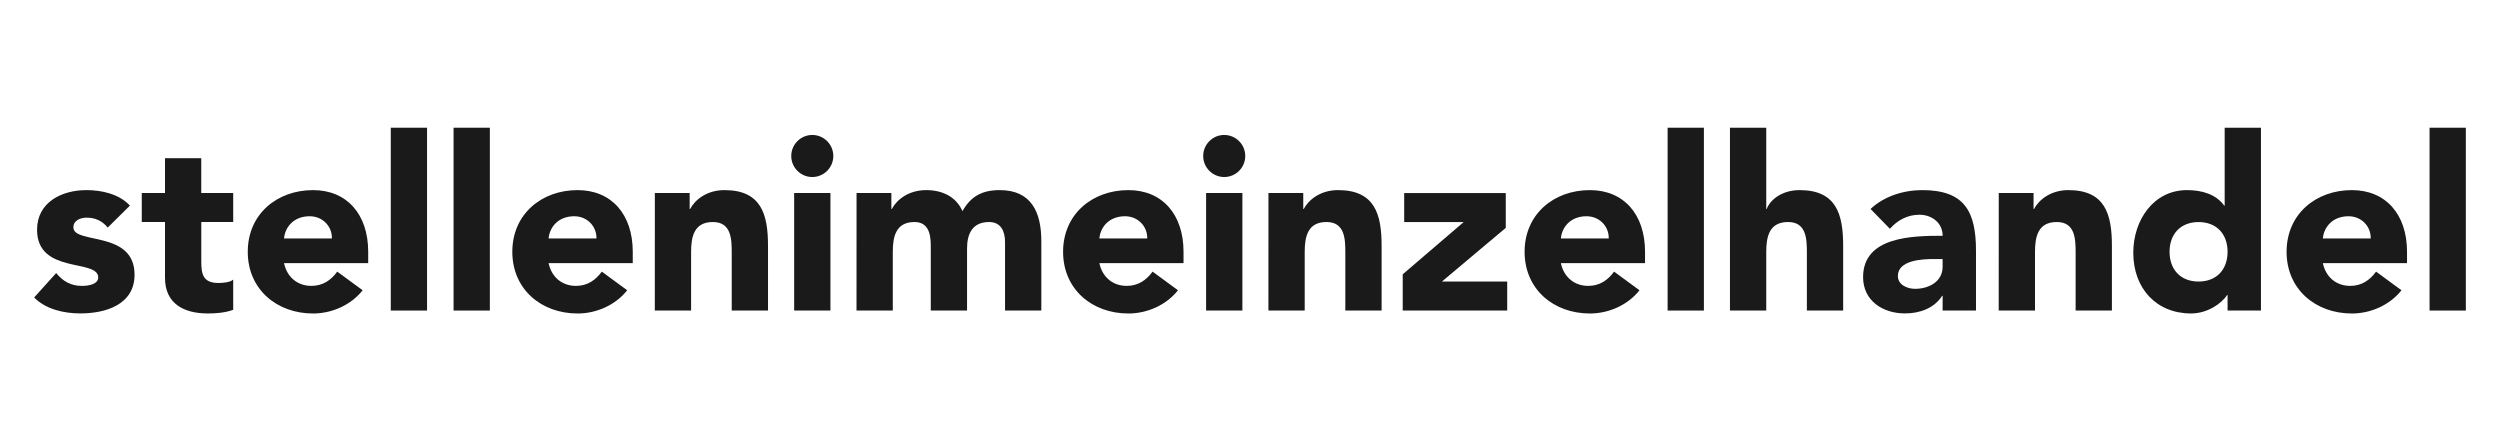
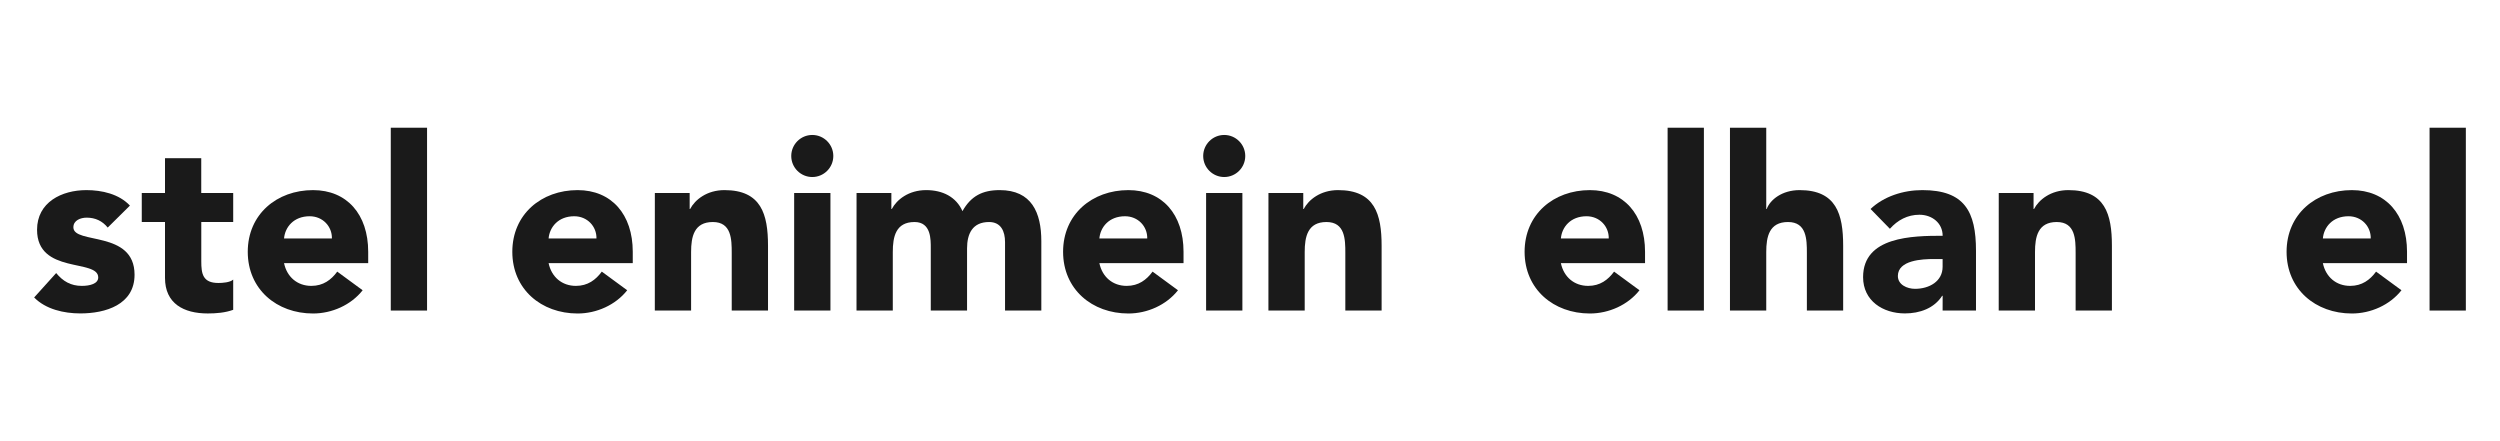
<svg xmlns="http://www.w3.org/2000/svg" xmlns:ns1="http://www.inkscape.org/namespaces/inkscape" xmlns:ns2="http://sodipodi.sourceforge.net/DTD/sodipodi-0.dtd" width="68mm" height="12mm" viewBox="0 0 68 12" version="1.1" id="svg34" ns1:export-filename="/home/laurent/JobNinja/jobninja-multiples-next/public/stellenimeinzelhandel.png" ns1:export-xdpi="300" ns1:export-ydpi="300" ns1:version="0.92.3 (2405546, 2018-03-11)" ns2:docname="stellenimeinzelhandel.svg">
  <defs id="defs28" />
  <ns2:namedview id="base" pagecolor="#ffffff" bordercolor="#666666" borderopacity="1.0" ns1:pageopacity="0.0" ns1:pageshadow="2" ns1:zoom="2.8" ns1:cx="189.62053" ns1:cy="92.401072" ns1:document-units="mm" ns1:current-layer="layer1" showgrid="false" ns1:window-width="1920" ns1:window-height="960" ns1:window-x="1920" ns1:window-y="27" ns1:window-maximized="1" />
  <g ns1:label="Layer 1" ns1:groupmode="layer" id="layer1" transform="translate(0,-285)">
    <g aria-label="stellenimeinzelhandel" style="font-style:normal;font-weight:normal;font-size:6.579px;line-height:1.25;font-family:sans-serif;letter-spacing:0px;word-spacing:0px;fill:#1a1a1a;fill-opacity:1;stroke:none;stroke-width:0.164" id="text2925">
      <path d="m 3.534,290.592 c -0.296,-0.316 -0.763,-0.421 -1.184,-0.421 -0.671,0 -1.342,0.329 -1.342,1.079 0,1.217 1.664,0.783 1.664,1.296 0,0.171 -0.224,0.23 -0.447,0.23 -0.296,0 -0.513,-0.125 -0.697,-0.349 l -0.599,0.664 c 0.316,0.322 0.809,0.434 1.257,0.434 0.684,0 1.474,-0.237 1.474,-1.053 0,-1.217 -1.664,-0.816 -1.664,-1.289 0,-0.191 0.197,-0.263 0.362,-0.263 0.237,0 0.428,0.092 0.572,0.27 z" style="font-style:normal;font-variant:normal;font-weight:900;font-stretch:normal;font-size:6.579px;font-family:Avenir;-inkscape-font-specification:'Avenir, Heavy';font-variant-ligatures:normal;font-variant-caps:normal;font-variant-numeric:normal;font-feature-settings:normal;text-align:start;writing-mode:lr-tb;text-anchor:start;fill:#1a1a1a;fill-opacity:1;stroke-width:0.164" id="path2946" />
      <path d="M 6.343,290.25 H 5.474 v -0.947 H 4.488 v 0.947 H 3.856 v 0.789 H 4.488 v 1.52 c 0,0.697 0.507,0.967 1.164,0.967 0.23,0 0.474,-0.02 0.691,-0.099 v -0.822 c -0.086,0.079 -0.296,0.092 -0.401,0.092 -0.428,0 -0.467,-0.25 -0.467,-0.592 v -1.066 h 0.868 z" style="font-style:normal;font-variant:normal;font-weight:900;font-stretch:normal;font-size:6.579px;font-family:Avenir;-inkscape-font-specification:'Avenir, Heavy';font-variant-ligatures:normal;font-variant-caps:normal;font-variant-numeric:normal;font-feature-settings:normal;text-align:start;writing-mode:lr-tb;text-anchor:start;fill:#1a1a1a;fill-opacity:1;stroke-width:0.164" id="path2948" />
      <path d="m 9.173,292.388 c -0.164,0.224 -0.382,0.388 -0.704,0.388 -0.382,0 -0.664,-0.243 -0.743,-0.618 h 2.289 v -0.309 c 0,-1.02 -0.579,-1.678 -1.5,-1.678 -0.987,0 -1.776,0.658 -1.776,1.678 0,1.02 0.789,1.678 1.776,1.678 0.513,0 1.033,-0.23 1.349,-0.632 z M 7.726,291.487 c 0.026,-0.309 0.263,-0.605 0.697,-0.605 0.355,0 0.612,0.276 0.605,0.605 z" style="font-style:normal;font-variant:normal;font-weight:900;font-stretch:normal;font-size:6.579px;font-family:Avenir;-inkscape-font-specification:'Avenir, Heavy';font-variant-ligatures:normal;font-variant-caps:normal;font-variant-numeric:normal;font-feature-settings:normal;text-align:start;writing-mode:lr-tb;text-anchor:start;fill:#1a1a1a;fill-opacity:1;stroke-width:0.164" id="path2950" />
      <path d="m 10.629,293.447 h 0.987 v -4.973 h -0.987 z" style="font-style:normal;font-variant:normal;font-weight:900;font-stretch:normal;font-size:6.579px;font-family:Avenir;-inkscape-font-specification:'Avenir, Heavy';font-variant-ligatures:normal;font-variant-caps:normal;font-variant-numeric:normal;font-feature-settings:normal;text-align:start;writing-mode:lr-tb;text-anchor:start;fill:#1a1a1a;fill-opacity:1;stroke-width:0.164" id="path2952" />
-       <path d="m 12.337,293.447 h 0.987 v -4.973 h -0.987 z" style="font-style:normal;font-variant:normal;font-weight:900;font-stretch:normal;font-size:6.579px;font-family:Avenir;-inkscape-font-specification:'Avenir, Heavy';font-variant-ligatures:normal;font-variant-caps:normal;font-variant-numeric:normal;font-feature-settings:normal;text-align:start;writing-mode:lr-tb;text-anchor:start;fill:#1a1a1a;fill-opacity:1;stroke-width:0.164" id="path2954" />
      <path d="m 16.369,292.388 c -0.164,0.224 -0.382,0.388 -0.704,0.388 -0.382,0 -0.664,-0.243 -0.743,-0.618 h 2.289 v -0.309 c 0,-1.02 -0.579,-1.678 -1.5,-1.678 -0.987,0 -1.776,0.658 -1.776,1.678 0,1.02 0.789,1.678 1.776,1.678 0.513,0 1.033,-0.23 1.349,-0.632 z m -1.447,-0.901 c 0.026,-0.309 0.263,-0.605 0.697,-0.605 0.355,0 0.612,0.276 0.605,0.605 z" style="font-style:normal;font-variant:normal;font-weight:900;font-stretch:normal;font-size:6.579px;font-family:Avenir;-inkscape-font-specification:'Avenir, Heavy';font-variant-ligatures:normal;font-variant-caps:normal;font-variant-numeric:normal;font-feature-settings:normal;text-align:start;writing-mode:lr-tb;text-anchor:start;fill:#1a1a1a;fill-opacity:1;stroke-width:0.164" id="path2956" />
      <path d="m 17.811,293.447 h 0.987 v -1.592 c 0,-0.414 0.079,-0.816 0.592,-0.816 0.507,0 0.513,0.474 0.513,0.842 v 1.566 h 0.987 v -1.763 c 0,-0.855 -0.184,-1.513 -1.184,-1.513 -0.48,0 -0.803,0.263 -0.934,0.513 h -0.013 v -0.434 h -0.947 z" style="font-style:normal;font-variant:normal;font-weight:900;font-stretch:normal;font-size:6.579px;font-family:Avenir;-inkscape-font-specification:'Avenir, Heavy';font-variant-ligatures:normal;font-variant-caps:normal;font-variant-numeric:normal;font-feature-settings:normal;text-align:start;writing-mode:lr-tb;text-anchor:start;fill:#1a1a1a;fill-opacity:1;stroke-width:0.164" id="path2958" />
      <path d="m 21.601,293.447 h 0.987 v -3.197 h -0.987 z m -0.079,-4.204 c 0,0.316 0.257,0.572 0.572,0.572 0.316,0 0.572,-0.257 0.572,-0.572 0,-0.316 -0.257,-0.572 -0.572,-0.572 -0.316,0 -0.572,0.257 -0.572,0.572 z" style="font-style:normal;font-variant:normal;font-weight:900;font-stretch:normal;font-size:6.579px;font-family:Avenir;-inkscape-font-specification:'Avenir, Heavy';font-variant-ligatures:normal;font-variant-caps:normal;font-variant-numeric:normal;font-feature-settings:normal;text-align:start;writing-mode:lr-tb;text-anchor:start;fill:#1a1a1a;fill-opacity:1;stroke-width:0.164" id="path2960" />
      <path d="m 23.297,293.447 h 0.987 v -1.592 c 0,-0.414 0.079,-0.816 0.592,-0.816 0.454,0 0.441,0.48 0.441,0.717 v 1.691 h 0.987 v -1.691 c 0,-0.395 0.145,-0.717 0.599,-0.717 0.322,0 0.434,0.25 0.434,0.546 v 1.862 h 0.987 v -1.888 c 0,-0.776 -0.263,-1.388 -1.132,-1.388 -0.474,0 -0.783,0.164 -1.013,0.572 -0.171,-0.388 -0.539,-0.572 -0.987,-0.572 -0.48,0 -0.803,0.263 -0.934,0.513 h -0.013 v -0.434 h -0.947 z" style="font-style:normal;font-variant:normal;font-weight:900;font-stretch:normal;font-size:6.579px;font-family:Avenir;-inkscape-font-specification:'Avenir, Heavy';font-variant-ligatures:normal;font-variant-caps:normal;font-variant-numeric:normal;font-feature-settings:normal;text-align:start;writing-mode:lr-tb;text-anchor:start;fill:#1a1a1a;fill-opacity:1;stroke-width:0.164" id="path2962" />
      <path d="m 31.35,292.388 c -0.164,0.224 -0.382,0.388 -0.704,0.388 -0.382,0 -0.664,-0.243 -0.743,-0.618 h 2.289 v -0.309 c 0,-1.02 -0.579,-1.678 -1.5,-1.678 -0.987,0 -1.776,0.658 -1.776,1.678 0,1.02 0.789,1.678 1.776,1.678 0.513,0 1.033,-0.23 1.349,-0.632 z m -1.447,-0.901 c 0.026,-0.309 0.263,-0.605 0.697,-0.605 0.355,0 0.612,0.276 0.605,0.605 z" style="font-style:normal;font-variant:normal;font-weight:900;font-stretch:normal;font-size:6.579px;font-family:Avenir;-inkscape-font-specification:'Avenir, Heavy';font-variant-ligatures:normal;font-variant-caps:normal;font-variant-numeric:normal;font-feature-settings:normal;text-align:start;writing-mode:lr-tb;text-anchor:start;fill:#1a1a1a;fill-opacity:1;stroke-width:0.164" id="path2964" />
      <path d="m 32.806,293.447 h 0.987 v -3.197 h -0.987 z m -0.079,-4.204 c 0,0.316 0.257,0.572 0.572,0.572 0.316,0 0.572,-0.257 0.572,-0.572 0,-0.316 -0.257,-0.572 -0.572,-0.572 -0.316,0 -0.572,0.257 -0.572,0.572 z" style="font-style:normal;font-variant:normal;font-weight:900;font-stretch:normal;font-size:6.579px;font-family:Avenir;-inkscape-font-specification:'Avenir, Heavy';font-variant-ligatures:normal;font-variant-caps:normal;font-variant-numeric:normal;font-feature-settings:normal;text-align:start;writing-mode:lr-tb;text-anchor:start;fill:#1a1a1a;fill-opacity:1;stroke-width:0.164" id="path2966" />
      <path d="m 34.501,293.447 h 0.987 v -1.592 c 0,-0.414 0.079,-0.816 0.592,-0.816 0.507,0 0.513,0.474 0.513,0.842 v 1.566 h 0.987 v -1.763 c 0,-0.855 -0.184,-1.513 -1.184,-1.513 -0.48,0 -0.803,0.263 -0.934,0.513 h -0.013 v -0.434 h -0.947 z" style="font-style:normal;font-variant:normal;font-weight:900;font-stretch:normal;font-size:6.579px;font-family:Avenir;-inkscape-font-specification:'Avenir, Heavy';font-variant-ligatures:normal;font-variant-caps:normal;font-variant-numeric:normal;font-feature-settings:normal;text-align:start;writing-mode:lr-tb;text-anchor:start;fill:#1a1a1a;fill-opacity:1;stroke-width:0.164" id="path2968" />
-       <path d="m 38.154,293.447 h 2.842 v -0.789 h -1.776 l 1.737,-1.46 v -0.947 h -2.763 v 0.789 h 1.618 l -1.658,1.421 z" style="font-style:normal;font-variant:normal;font-weight:900;font-stretch:normal;font-size:6.579px;font-family:Avenir;-inkscape-font-specification:'Avenir, Heavy';font-variant-ligatures:normal;font-variant-caps:normal;font-variant-numeric:normal;font-feature-settings:normal;text-align:start;writing-mode:lr-tb;text-anchor:start;fill:#1a1a1a;fill-opacity:1;stroke-width:0.164" id="path2970" />
      <path d="m 43.903,292.388 c -0.164,0.224 -0.382,0.388 -0.704,0.388 -0.382,0 -0.664,-0.243 -0.743,-0.618 h 2.289 v -0.309 c 0,-1.02 -0.579,-1.678 -1.5,-1.678 -0.987,0 -1.776,0.658 -1.776,1.678 0,1.02 0.789,1.678 1.776,1.678 0.513,0 1.033,-0.23 1.349,-0.632 z m -1.447,-0.901 c 0.026,-0.309 0.263,-0.605 0.697,-0.605 0.355,0 0.612,0.276 0.605,0.605 z" style="font-style:normal;font-variant:normal;font-weight:900;font-stretch:normal;font-size:6.579px;font-family:Avenir;-inkscape-font-specification:'Avenir, Heavy';font-variant-ligatures:normal;font-variant-caps:normal;font-variant-numeric:normal;font-feature-settings:normal;text-align:start;writing-mode:lr-tb;text-anchor:start;fill:#1a1a1a;fill-opacity:1;stroke-width:0.164" id="path2972" />
      <path d="m 45.359,293.447 h 0.987 v -4.973 h -0.987 z" style="font-style:normal;font-variant:normal;font-weight:900;font-stretch:normal;font-size:6.579px;font-family:Avenir;-inkscape-font-specification:'Avenir, Heavy';font-variant-ligatures:normal;font-variant-caps:normal;font-variant-numeric:normal;font-feature-settings:normal;text-align:start;writing-mode:lr-tb;text-anchor:start;fill:#1a1a1a;fill-opacity:1;stroke-width:0.164" id="path2974" />
      <path d="m 47.055,288.474 v 4.973 h 0.987 v -1.592 c 0,-0.414 0.079,-0.816 0.592,-0.816 0.507,0 0.513,0.474 0.513,0.842 v 1.566 h 0.987 v -1.763 c 0,-0.855 -0.184,-1.513 -1.184,-1.513 -0.48,0 -0.803,0.263 -0.895,0.513 h -0.013 v -2.21 z" style="font-style:normal;font-variant:normal;font-weight:900;font-stretch:normal;font-size:6.579px;font-family:Avenir;-inkscape-font-specification:'Avenir, Heavy';font-variant-ligatures:normal;font-variant-caps:normal;font-variant-numeric:normal;font-feature-settings:normal;text-align:start;writing-mode:lr-tb;text-anchor:start;fill:#1a1a1a;fill-opacity:1;stroke-width:0.164" id="path2976" />
      <path d="m 52.839,293.447 h 0.908 v -1.625 c 0,-1.066 -0.309,-1.651 -1.46,-1.651 -0.52,0 -1.046,0.171 -1.408,0.513 l 0.526,0.539 c 0.211,-0.237 0.48,-0.382 0.803,-0.382 0.342,0 0.632,0.224 0.632,0.572 -0.822,0 -2.164,0.02 -2.164,1.125 0,0.645 0.539,0.987 1.138,0.987 0.401,0 0.796,-0.138 1.013,-0.48 h 0.013 z m 0,-1.401 v 0.211 c 0,0.395 -0.362,0.599 -0.75,0.599 -0.217,0 -0.467,-0.112 -0.467,-0.349 0,-0.434 0.671,-0.461 0.974,-0.461 z" style="font-style:normal;font-variant:normal;font-weight:900;font-stretch:normal;font-size:6.579px;font-family:Avenir;-inkscape-font-specification:'Avenir, Heavy';font-variant-ligatures:normal;font-variant-caps:normal;font-variant-numeric:normal;font-feature-settings:normal;text-align:start;writing-mode:lr-tb;text-anchor:start;fill:#1a1a1a;fill-opacity:1;stroke-width:0.164" id="path2978" />
      <path d="m 54.365,293.447 h 0.987 v -1.592 c 0,-0.414 0.079,-0.816 0.592,-0.816 0.507,0 0.513,0.474 0.513,0.842 v 1.566 h 0.987 v -1.763 c 0,-0.855 -0.184,-1.513 -1.184,-1.513 -0.48,0 -0.803,0.263 -0.934,0.513 h -0.013 v -0.434 h -0.947 z" style="font-style:normal;font-variant:normal;font-weight:900;font-stretch:normal;font-size:6.579px;font-family:Avenir;-inkscape-font-specification:'Avenir, Heavy';font-variant-ligatures:normal;font-variant-caps:normal;font-variant-numeric:normal;font-feature-settings:normal;text-align:start;writing-mode:lr-tb;text-anchor:start;fill:#1a1a1a;fill-opacity:1;stroke-width:0.164" id="path2980" />
-       <path d="m 61.498,288.474 h -0.987 v 2.118 h -0.013 c -0.224,-0.309 -0.605,-0.421 -1.013,-0.421 -0.908,0 -1.46,0.816 -1.46,1.704 0,0.967 0.625,1.651 1.572,1.651 0.447,0 0.829,-0.27 0.98,-0.5 h 0.013 v 0.421 h 0.908 z m -0.908,3.375 c 0,0.48 -0.296,0.809 -0.789,0.809 -0.493,0 -0.789,-0.329 -0.789,-0.809 0,-0.48 0.296,-0.809 0.789,-0.809 0.493,0 0.789,0.329 0.789,0.809 z" style="font-style:normal;font-variant:normal;font-weight:900;font-stretch:normal;font-size:6.579px;font-family:Avenir;-inkscape-font-specification:'Avenir, Heavy';font-variant-ligatures:normal;font-variant-caps:normal;font-variant-numeric:normal;font-feature-settings:normal;text-align:start;writing-mode:lr-tb;text-anchor:start;fill:#1a1a1a;fill-opacity:1;stroke-width:0.164" id="path2982" />
      <path d="m 64.629,292.388 c -0.164,0.224 -0.382,0.388 -0.704,0.388 -0.382,0 -0.664,-0.243 -0.743,-0.618 h 2.289 v -0.309 c 0,-1.02 -0.579,-1.678 -1.5,-1.678 -0.987,0 -1.776,0.658 -1.776,1.678 0,1.02 0.789,1.678 1.776,1.678 0.513,0 1.033,-0.23 1.349,-0.632 z m -1.447,-0.901 c 0.026,-0.309 0.263,-0.605 0.697,-0.605 0.355,0 0.612,0.276 0.605,0.605 z" style="font-style:normal;font-variant:normal;font-weight:900;font-stretch:normal;font-size:6.579px;font-family:Avenir;-inkscape-font-specification:'Avenir, Heavy';font-variant-ligatures:normal;font-variant-caps:normal;font-variant-numeric:normal;font-feature-settings:normal;text-align:start;writing-mode:lr-tb;text-anchor:start;fill:#1a1a1a;fill-opacity:1;stroke-width:0.164" id="path2984" />
      <path d="m 66.084,293.447 h 0.987 v -4.973 h -0.987 z" style="font-style:normal;font-variant:normal;font-weight:900;font-stretch:normal;font-size:6.579px;font-family:Avenir;-inkscape-font-specification:'Avenir, Heavy';font-variant-ligatures:normal;font-variant-caps:normal;font-variant-numeric:normal;font-feature-settings:normal;text-align:start;writing-mode:lr-tb;text-anchor:start;fill:#1a1a1a;fill-opacity:1;stroke-width:0.164" id="path2986" />
    </g>
  </g>
</svg>